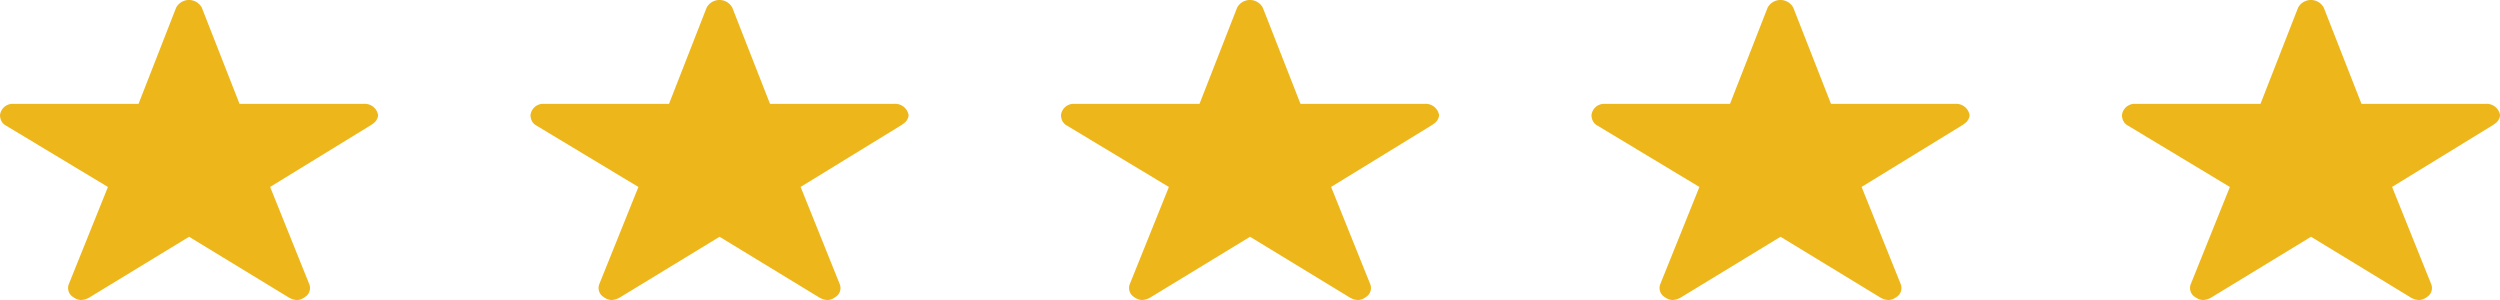
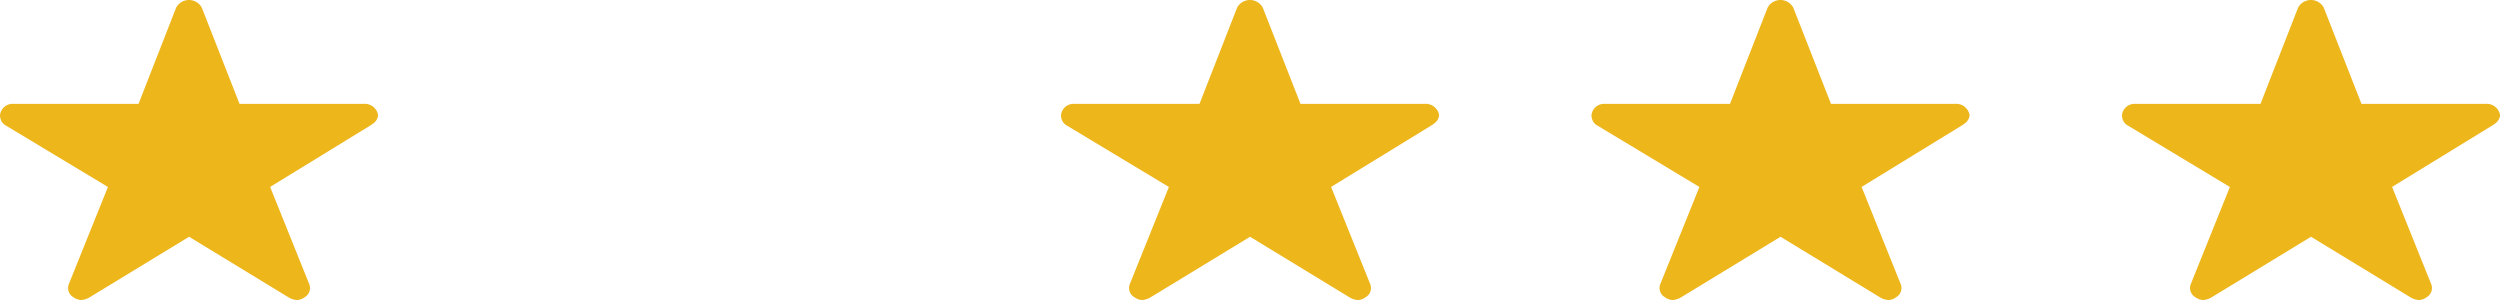
<svg xmlns="http://www.w3.org/2000/svg" id="Group_421" data-name="Group 421" width="183.172" height="21.986" viewBox="0 0 183.172 21.986">
  <path id="Icon_ionic-ios-star" data-name="Icon ionic-ios-star" d="M28.9,10.985H19.8l-2.764-7.05a1.068,1.068,0,0,0-1.88,0L12.4,10.985H3.239a.929.929,0,0,0-.989.846.535.535,0,0,0,.019.143.794.794,0,0,0,.414.6l7.475,4.5L7.289,24.2a.779.779,0,0,0,.34.951,1.044,1.044,0,0,0,.556.206,1.347,1.347,0,0,0,.618-.19l7.3-4.445,7.3,4.445a1.287,1.287,0,0,0,.618.19.967.967,0,0,0,.55-.206.771.771,0,0,0,.34-.951l-2.869-7.13,7.413-4.545.179-.132a.844.844,0,0,0,.322-.566A.991.991,0,0,0,28.9,10.985Z" transform="translate(-2.25 -3.375)" fill="#edb61b" />
  <path id="Icon_ionic-ios-star-2" data-name="Icon ionic-ios-star" d="M28.9,10.985H19.8l-2.764-7.05a1.068,1.068,0,0,0-1.88,0L12.4,10.985H3.239a.929.929,0,0,0-.989.846.535.535,0,0,0,.019.143.794.794,0,0,0,.414.6l7.475,4.5L7.289,24.2a.779.779,0,0,0,.34.951,1.044,1.044,0,0,0,.556.206,1.347,1.347,0,0,0,.618-.19l7.3-4.445,7.3,4.445a1.287,1.287,0,0,0,.618.19.967.967,0,0,0,.55-.206.771.771,0,0,0,.34-.951l-2.869-7.13,7.413-4.545.179-.132a.844.844,0,0,0,.322-.566A.991.991,0,0,0,28.9,10.985Z" transform="translate(75.486 -3.375)" fill="#edb61b" />
  <path id="Icon_ionic-ios-star-3" data-name="Icon ionic-ios-star" d="M28.9,10.985H19.8l-2.764-7.05a1.068,1.068,0,0,0-1.88,0L12.4,10.985H3.239a.929.929,0,0,0-.989.846.535.535,0,0,0,.019.143.794.794,0,0,0,.414.6l7.475,4.5L7.289,24.2a.779.779,0,0,0,.34.951,1.044,1.044,0,0,0,.556.206,1.347,1.347,0,0,0,.618-.19l7.3-4.445,7.3,4.445a1.287,1.287,0,0,0,.618.19.967.967,0,0,0,.55-.206.771.771,0,0,0,.34-.951l-2.869-7.13,7.413-4.545.179-.132a.844.844,0,0,0,.322-.566A.991.991,0,0,0,28.9,10.985Z" transform="translate(114.355 -3.375)" fill="#edb61b" />
  <path id="Icon_ionic-ios-star-4" data-name="Icon ionic-ios-star" d="M28.9,10.985H19.8l-2.764-7.05a1.068,1.068,0,0,0-1.88,0L12.4,10.985H3.239a.929.929,0,0,0-.989.846.535.535,0,0,0,.019.143.794.794,0,0,0,.414.6l7.475,4.5L7.289,24.2a.779.779,0,0,0,.34.951,1.044,1.044,0,0,0,.556.206,1.347,1.347,0,0,0,.618-.19l7.3-4.445,7.3,4.445a1.287,1.287,0,0,0,.618.19.967.967,0,0,0,.55-.206.771.771,0,0,0,.34-.951l-2.869-7.13,7.413-4.545.179-.132a.844.844,0,0,0,.322-.566A.991.991,0,0,0,28.9,10.985Z" transform="translate(153.223 -3.375)" fill="#edb61b" />
-   <path id="Icon_ionic-ios-star-5" data-name="Icon ionic-ios-star" d="M28.9,10.985H19.8l-2.764-7.05a1.068,1.068,0,0,0-1.88,0L12.4,10.985H3.239a.929.929,0,0,0-.989.846.535.535,0,0,0,.019.143.794.794,0,0,0,.414.6l7.475,4.5L7.289,24.2a.779.779,0,0,0,.34.951,1.044,1.044,0,0,0,.556.206,1.347,1.347,0,0,0,.618-.19l7.3-4.445,7.3,4.445a1.287,1.287,0,0,0,.618.19.967.967,0,0,0,.55-.206.771.771,0,0,0,.34-.951l-2.869-7.13,7.413-4.545.179-.132a.844.844,0,0,0,.322-.566A.991.991,0,0,0,28.9,10.985Z" transform="translate(36.618 -3.375)" fill="#edb61b" />
</svg>